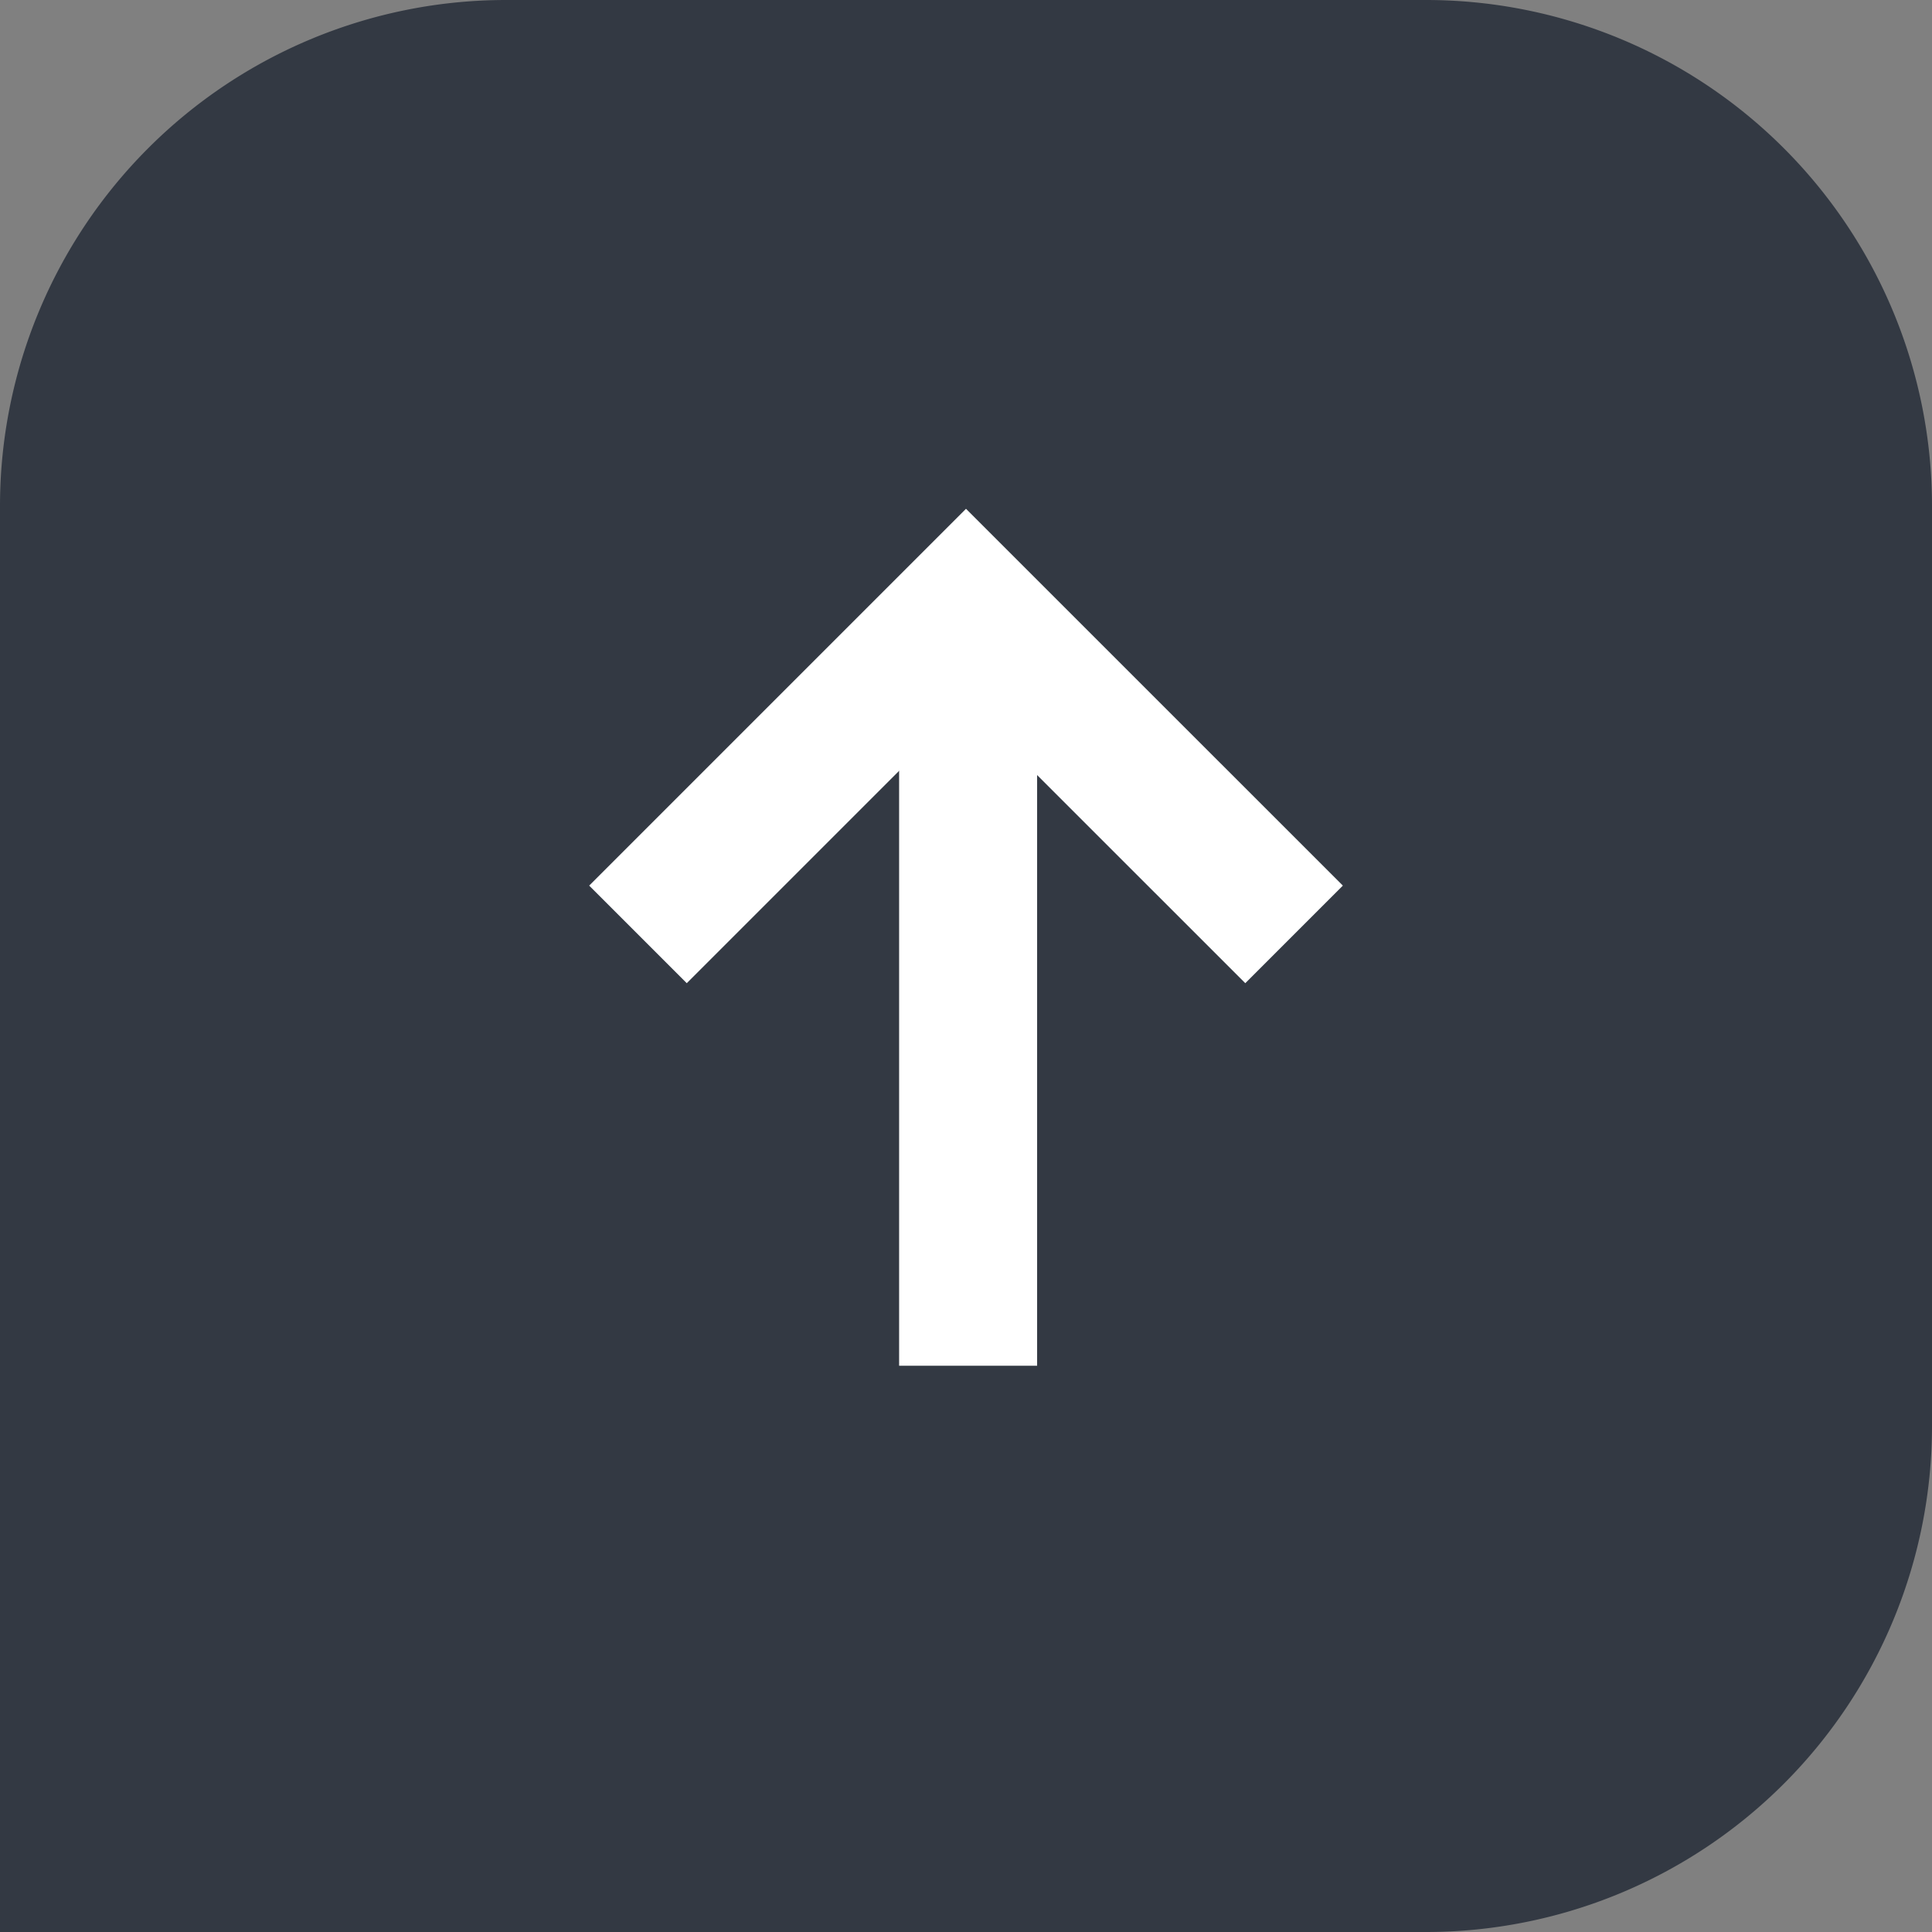
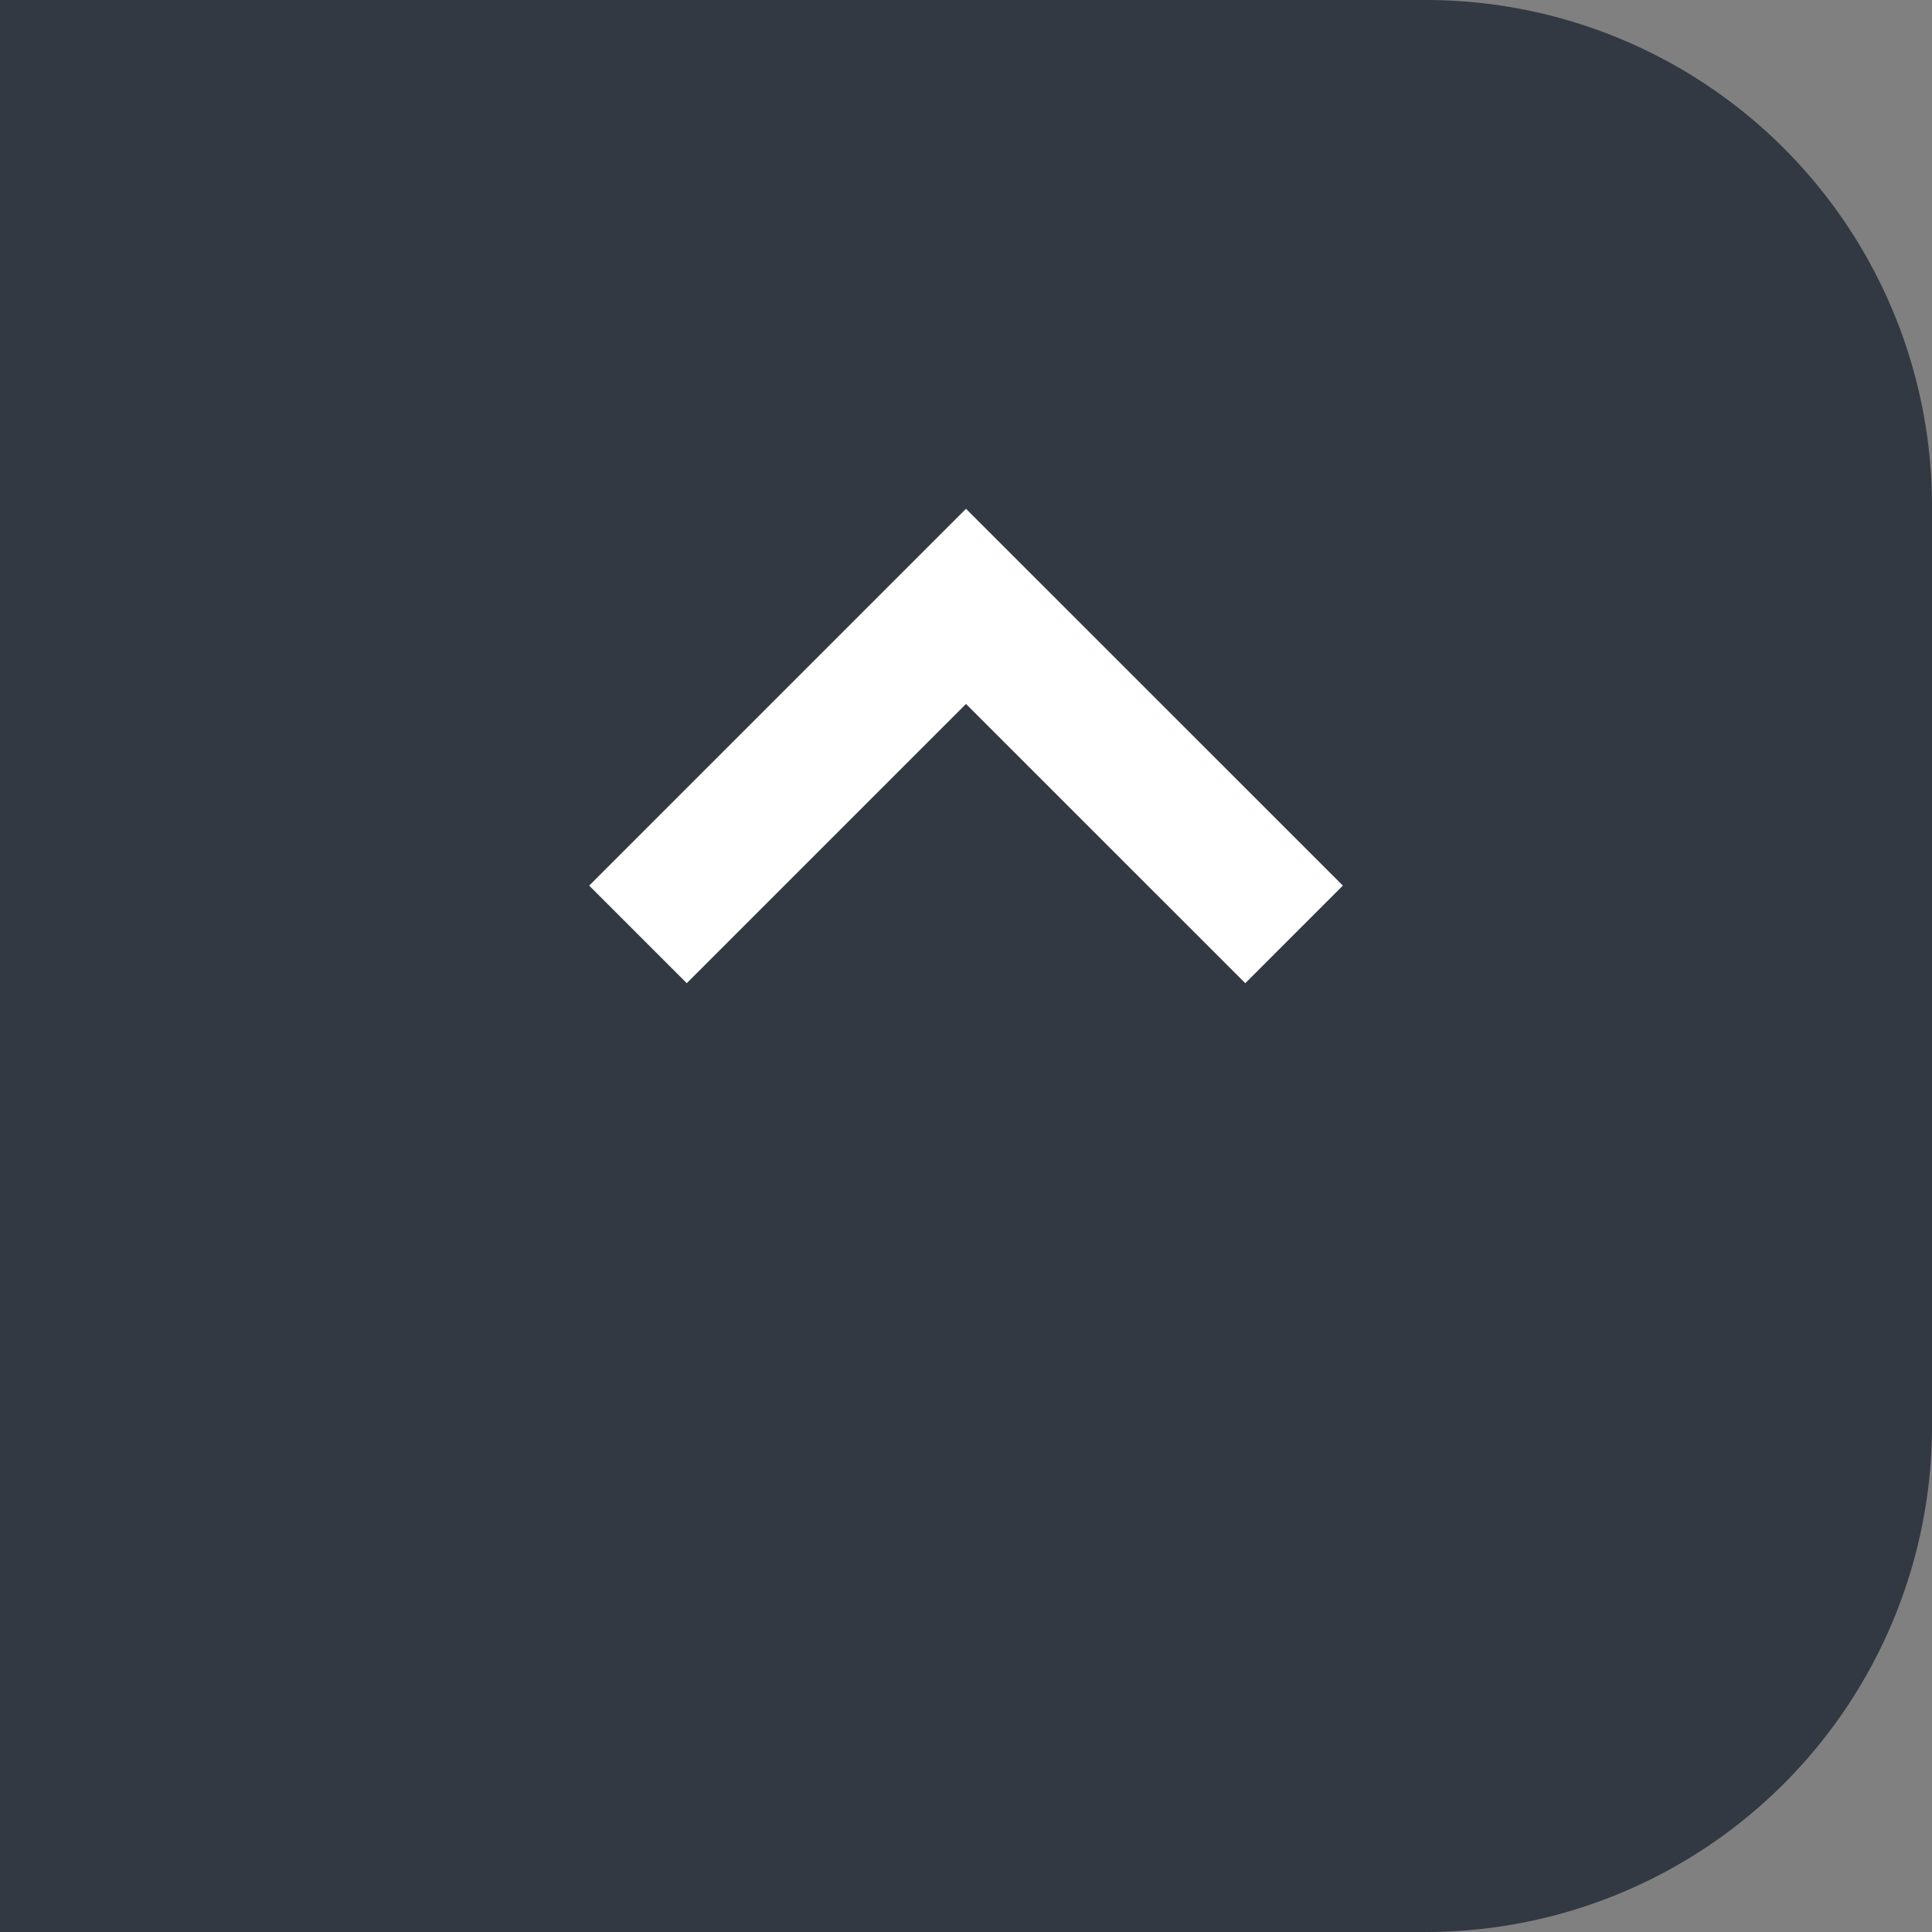
<svg xmlns="http://www.w3.org/2000/svg" width="42" height="42" viewBox="0 0 42 42">
  <rect x="0" y="0" width="42" height="42" fill="#808080" stroke="none" />
  <g id="Gruppe_314" data-name="Gruppe 314" transform="translate(-1242 -622)">
-     <path id="Rechteck_116" data-name="Rechteck 116" d="M11,0H31A11,11,0,0,1,42,11V31A11,11,0,0,1,31,42H0a0,0,0,0,1,0,0V11A11,11,0,0,1,11,0Z" transform="translate(1242 622)" fill="#333943" />
-     <line id="Linie_5" data-name="Linie 5" x2="16.508" transform="translate(1263.046 651.69) rotate(-90)" fill="none" stroke="#fff" stroke-width="3" />
+     <path id="Rechteck_116" data-name="Rechteck 116" d="M11,0H31A11,11,0,0,1,42,11V31A11,11,0,0,1,31,42H0a0,0,0,0,1,0,0A11,11,0,0,1,11,0Z" transform="translate(1242 622)" fill="#333943" />
    <path id="Pfad_71" data-name="Pfad 71" d="M0,0,7.131,7.131,0,14.263" transform="translate(1255.869 642.313) rotate(-90)" fill="none" stroke="#fff" stroke-width="3" />
  </g>
</svg>